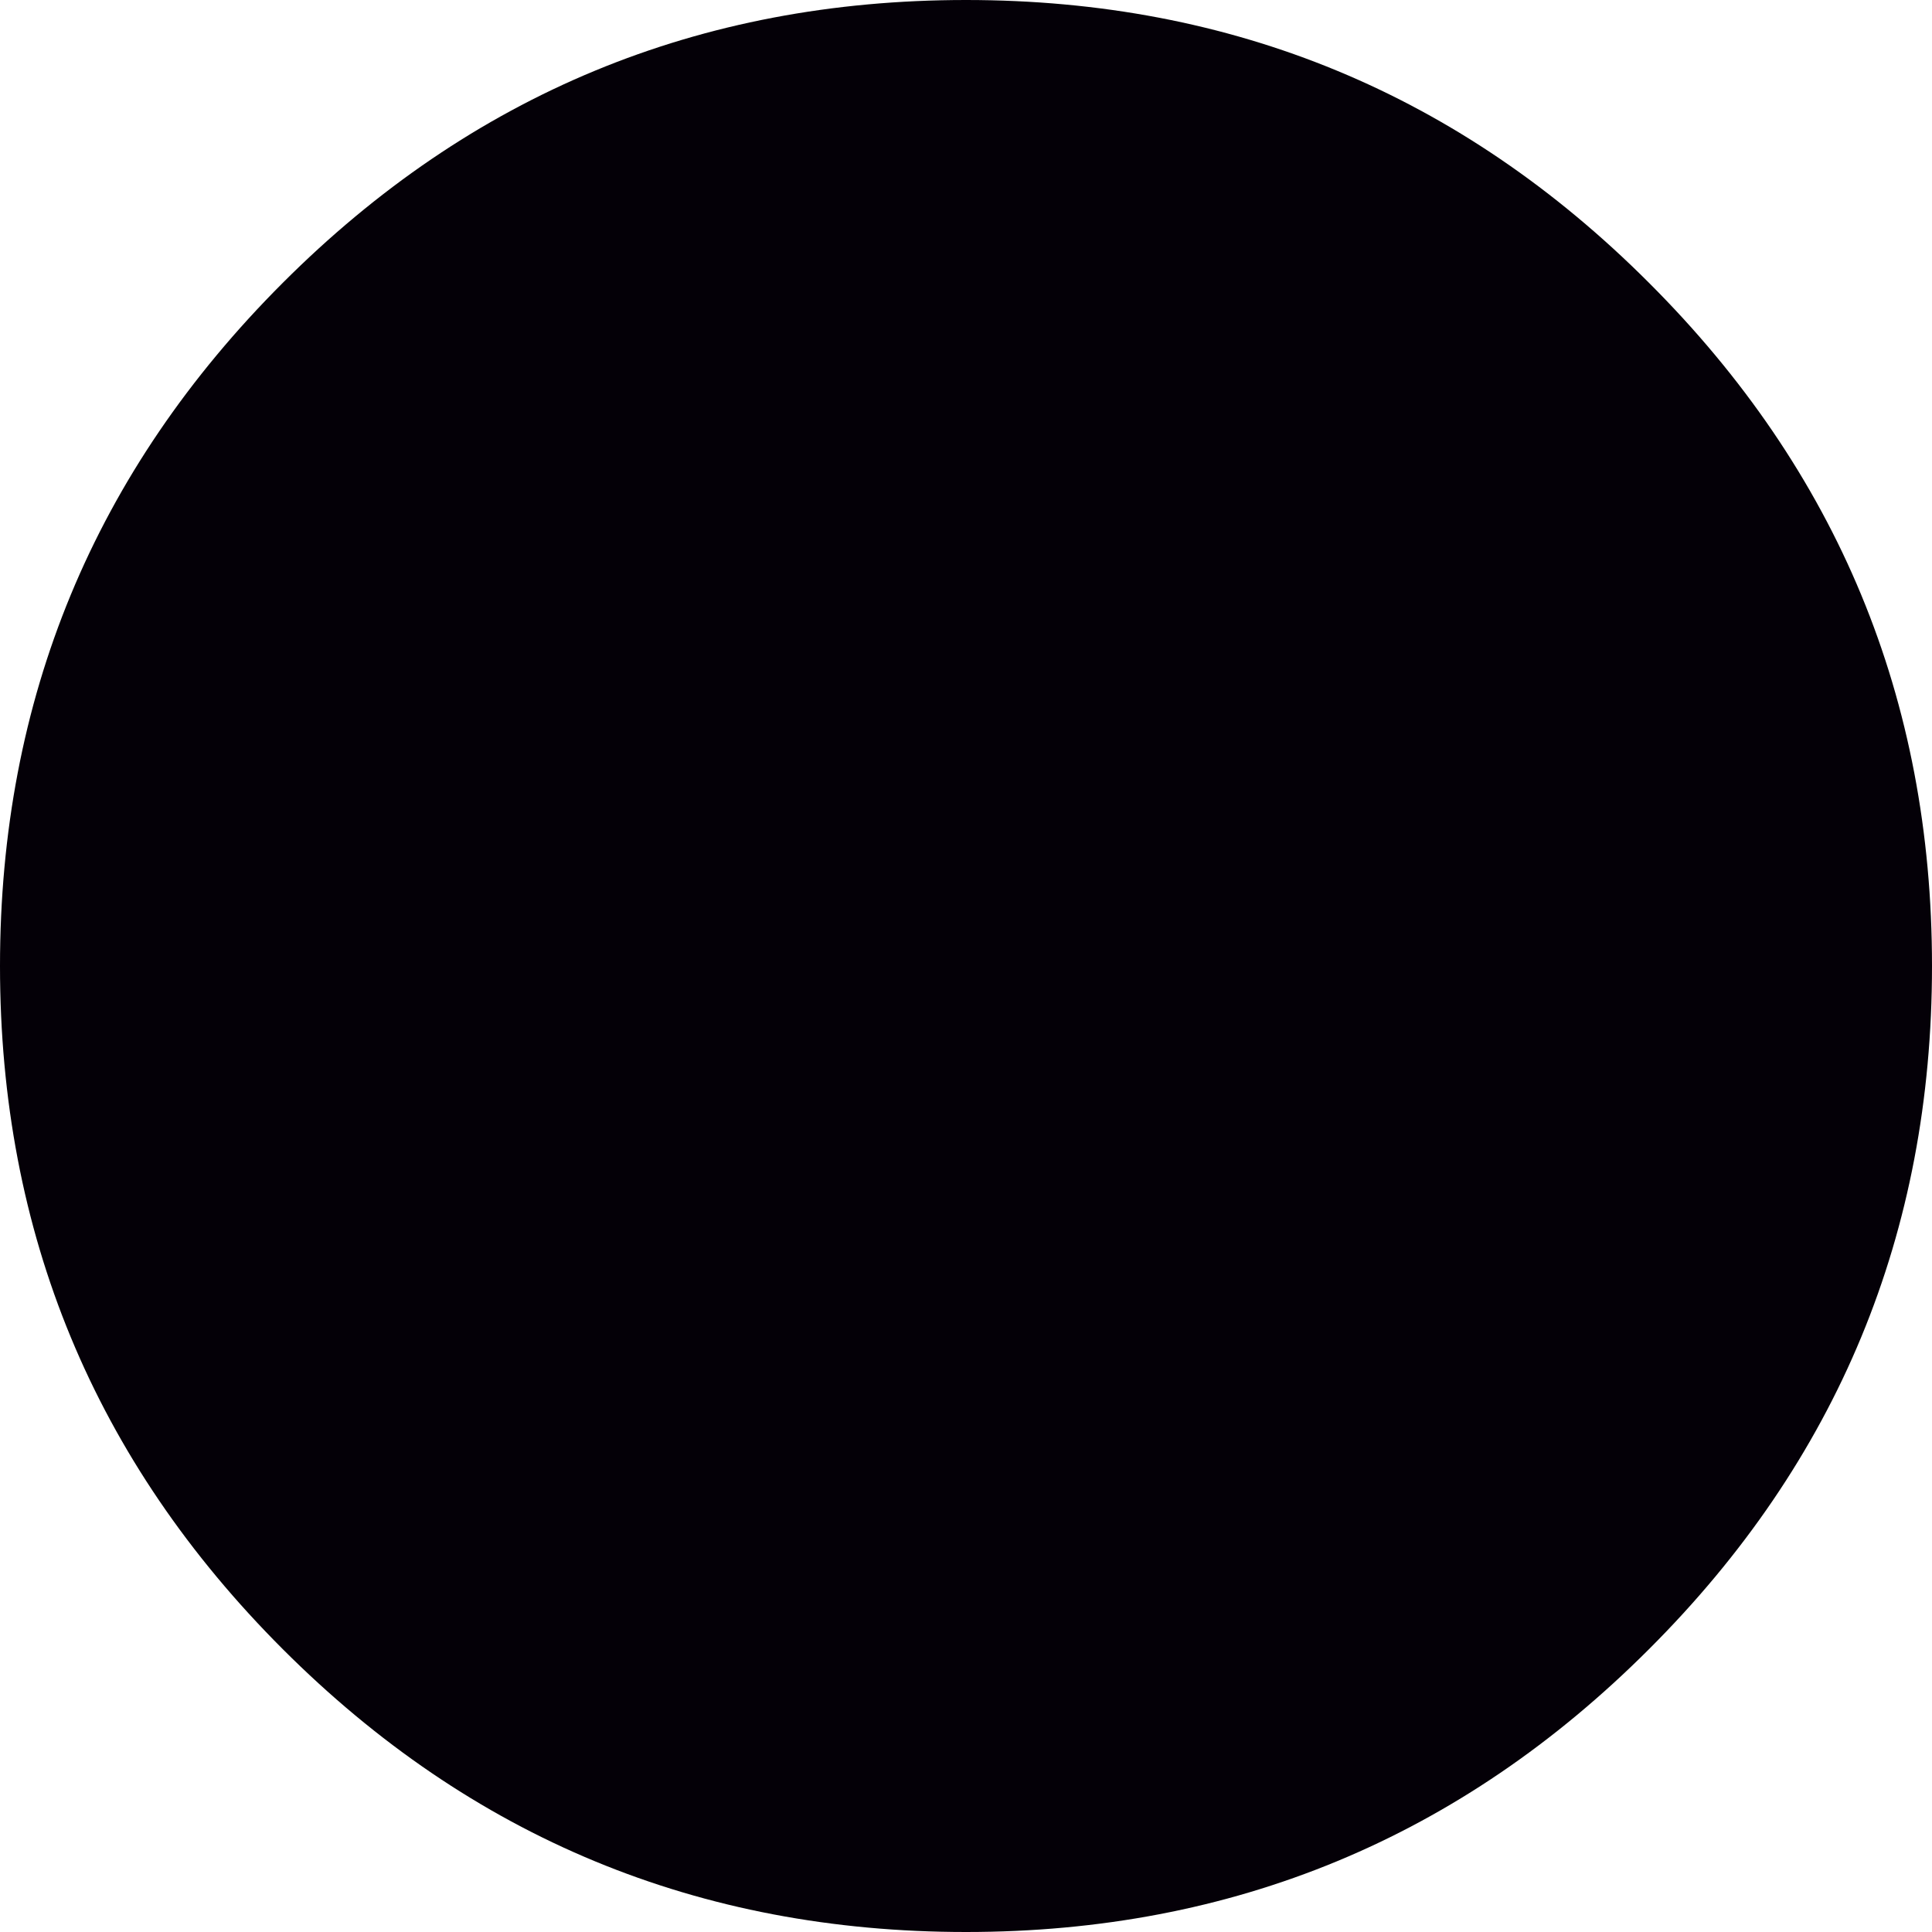
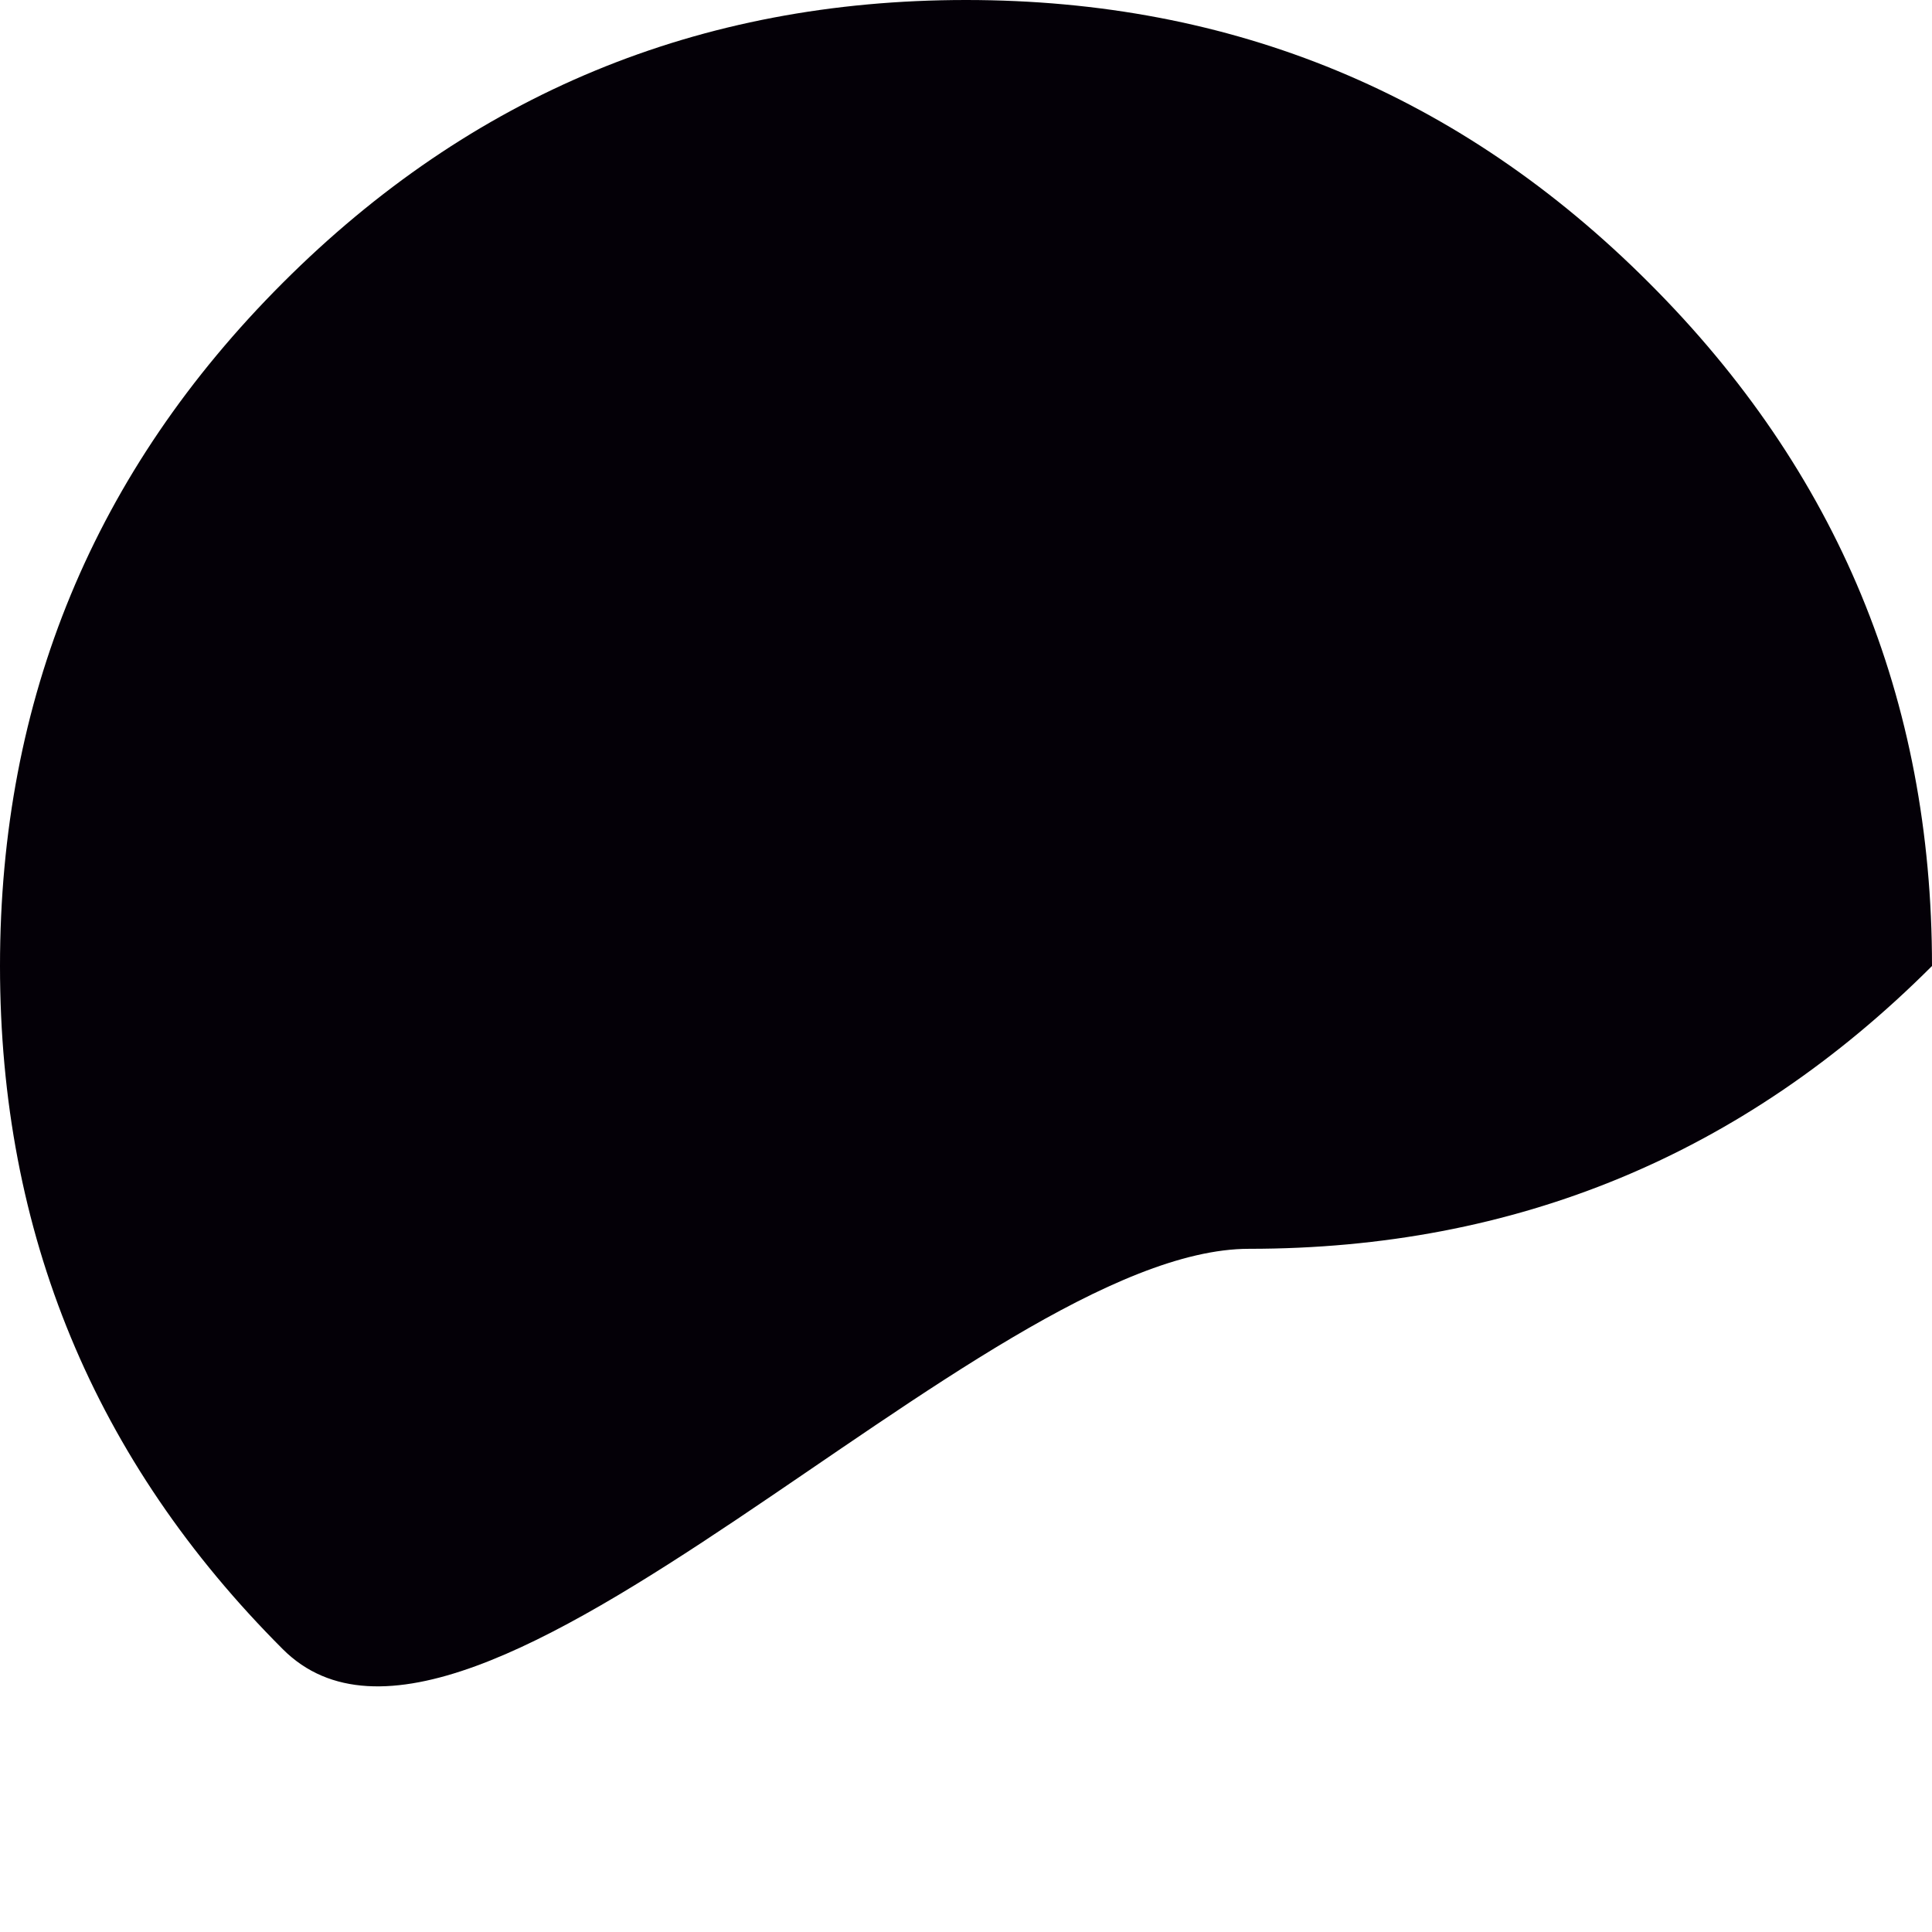
<svg xmlns="http://www.w3.org/2000/svg" version="1.0" id="Ebene_1" x="0px" y="0px" width="8.676px" height="8.676px" viewBox="0 0 8.676 8.676" xml:space="preserve">
-   <path fill="#040007" d="M0,4.338c0-1.2,0.424-2.222,1.27-3.068C2.116,0.424,3.138,0,4.338,0S6.56,0.424,7.405,1.27 c0.847,0.846,1.271,1.868,1.271,3.068S8.252,6.56,7.405,7.406c-0.846,0.846-1.867,1.27-3.067,1.27S2.116,8.252,1.27,7.406 C0.424,6.56,0,5.538,0,4.338" />
+   <path fill="#040007" d="M0,4.338c0-1.2,0.424-2.222,1.27-3.068C2.116,0.424,3.138,0,4.338,0S6.56,0.424,7.405,1.27 c0.847,0.846,1.271,1.868,1.271,3.068c-0.846,0.846-1.867,1.27-3.067,1.27S2.116,8.252,1.27,7.406 C0.424,6.56,0,5.538,0,4.338" />
</svg>